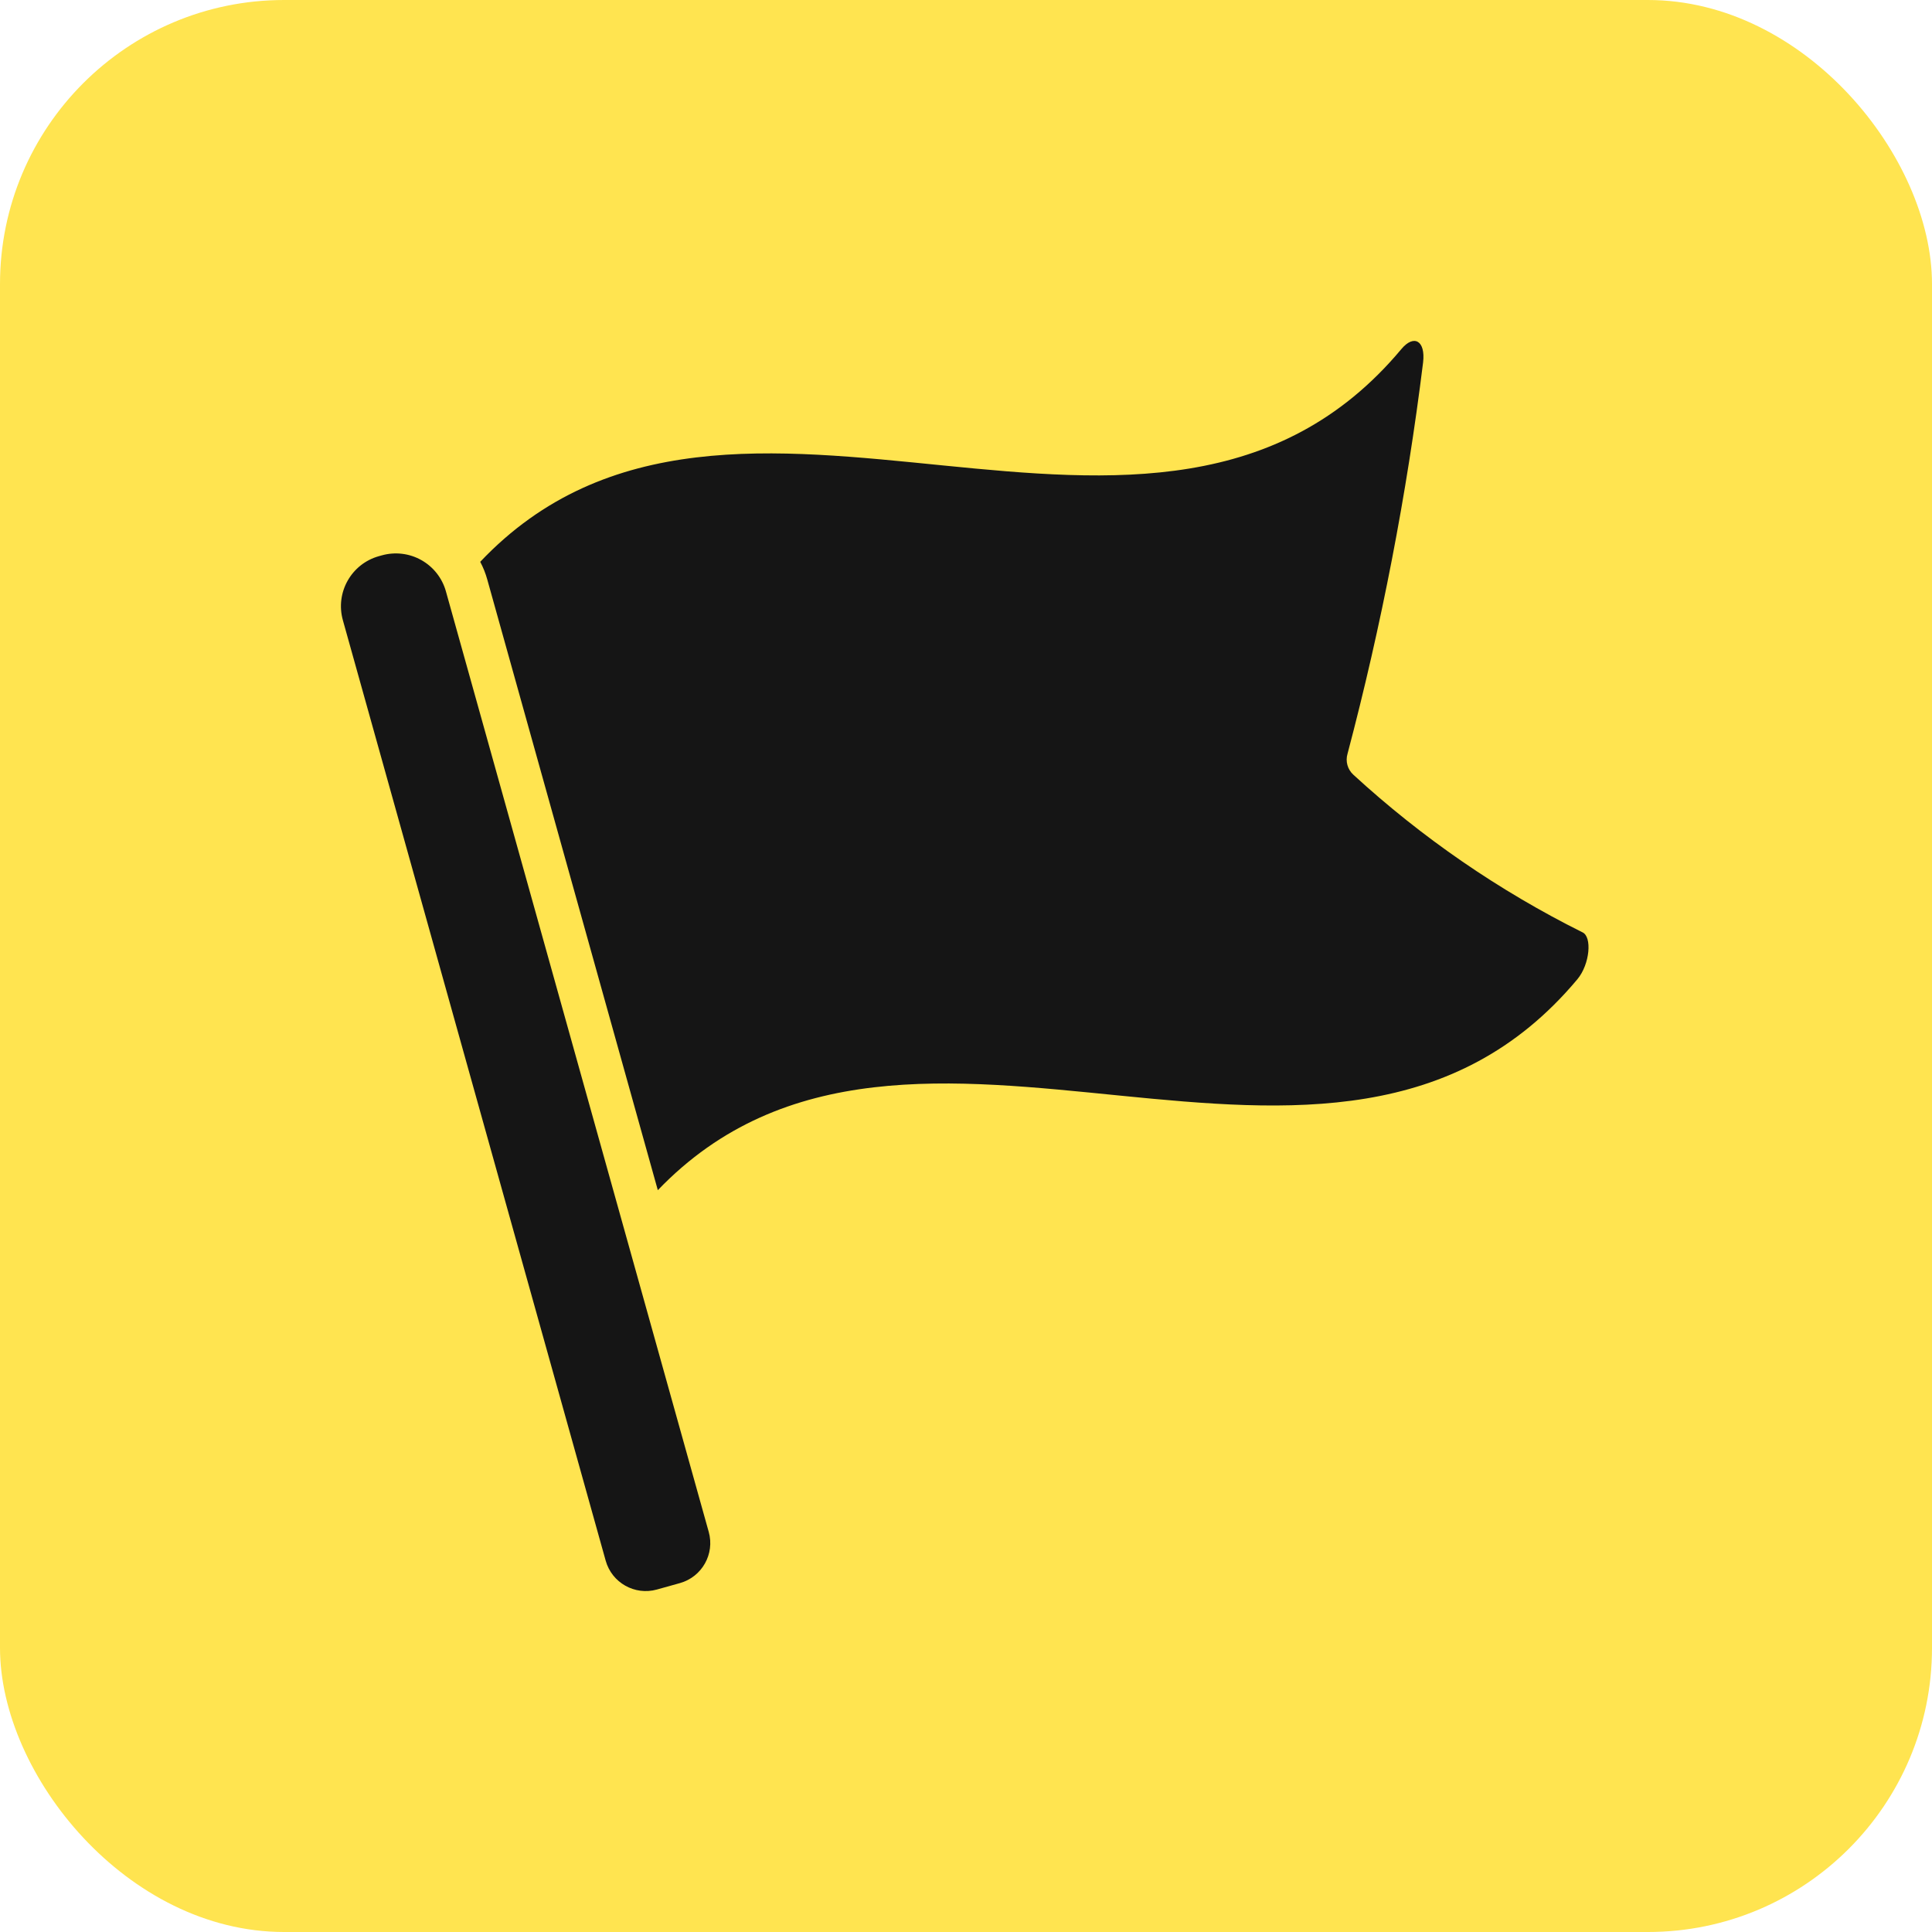
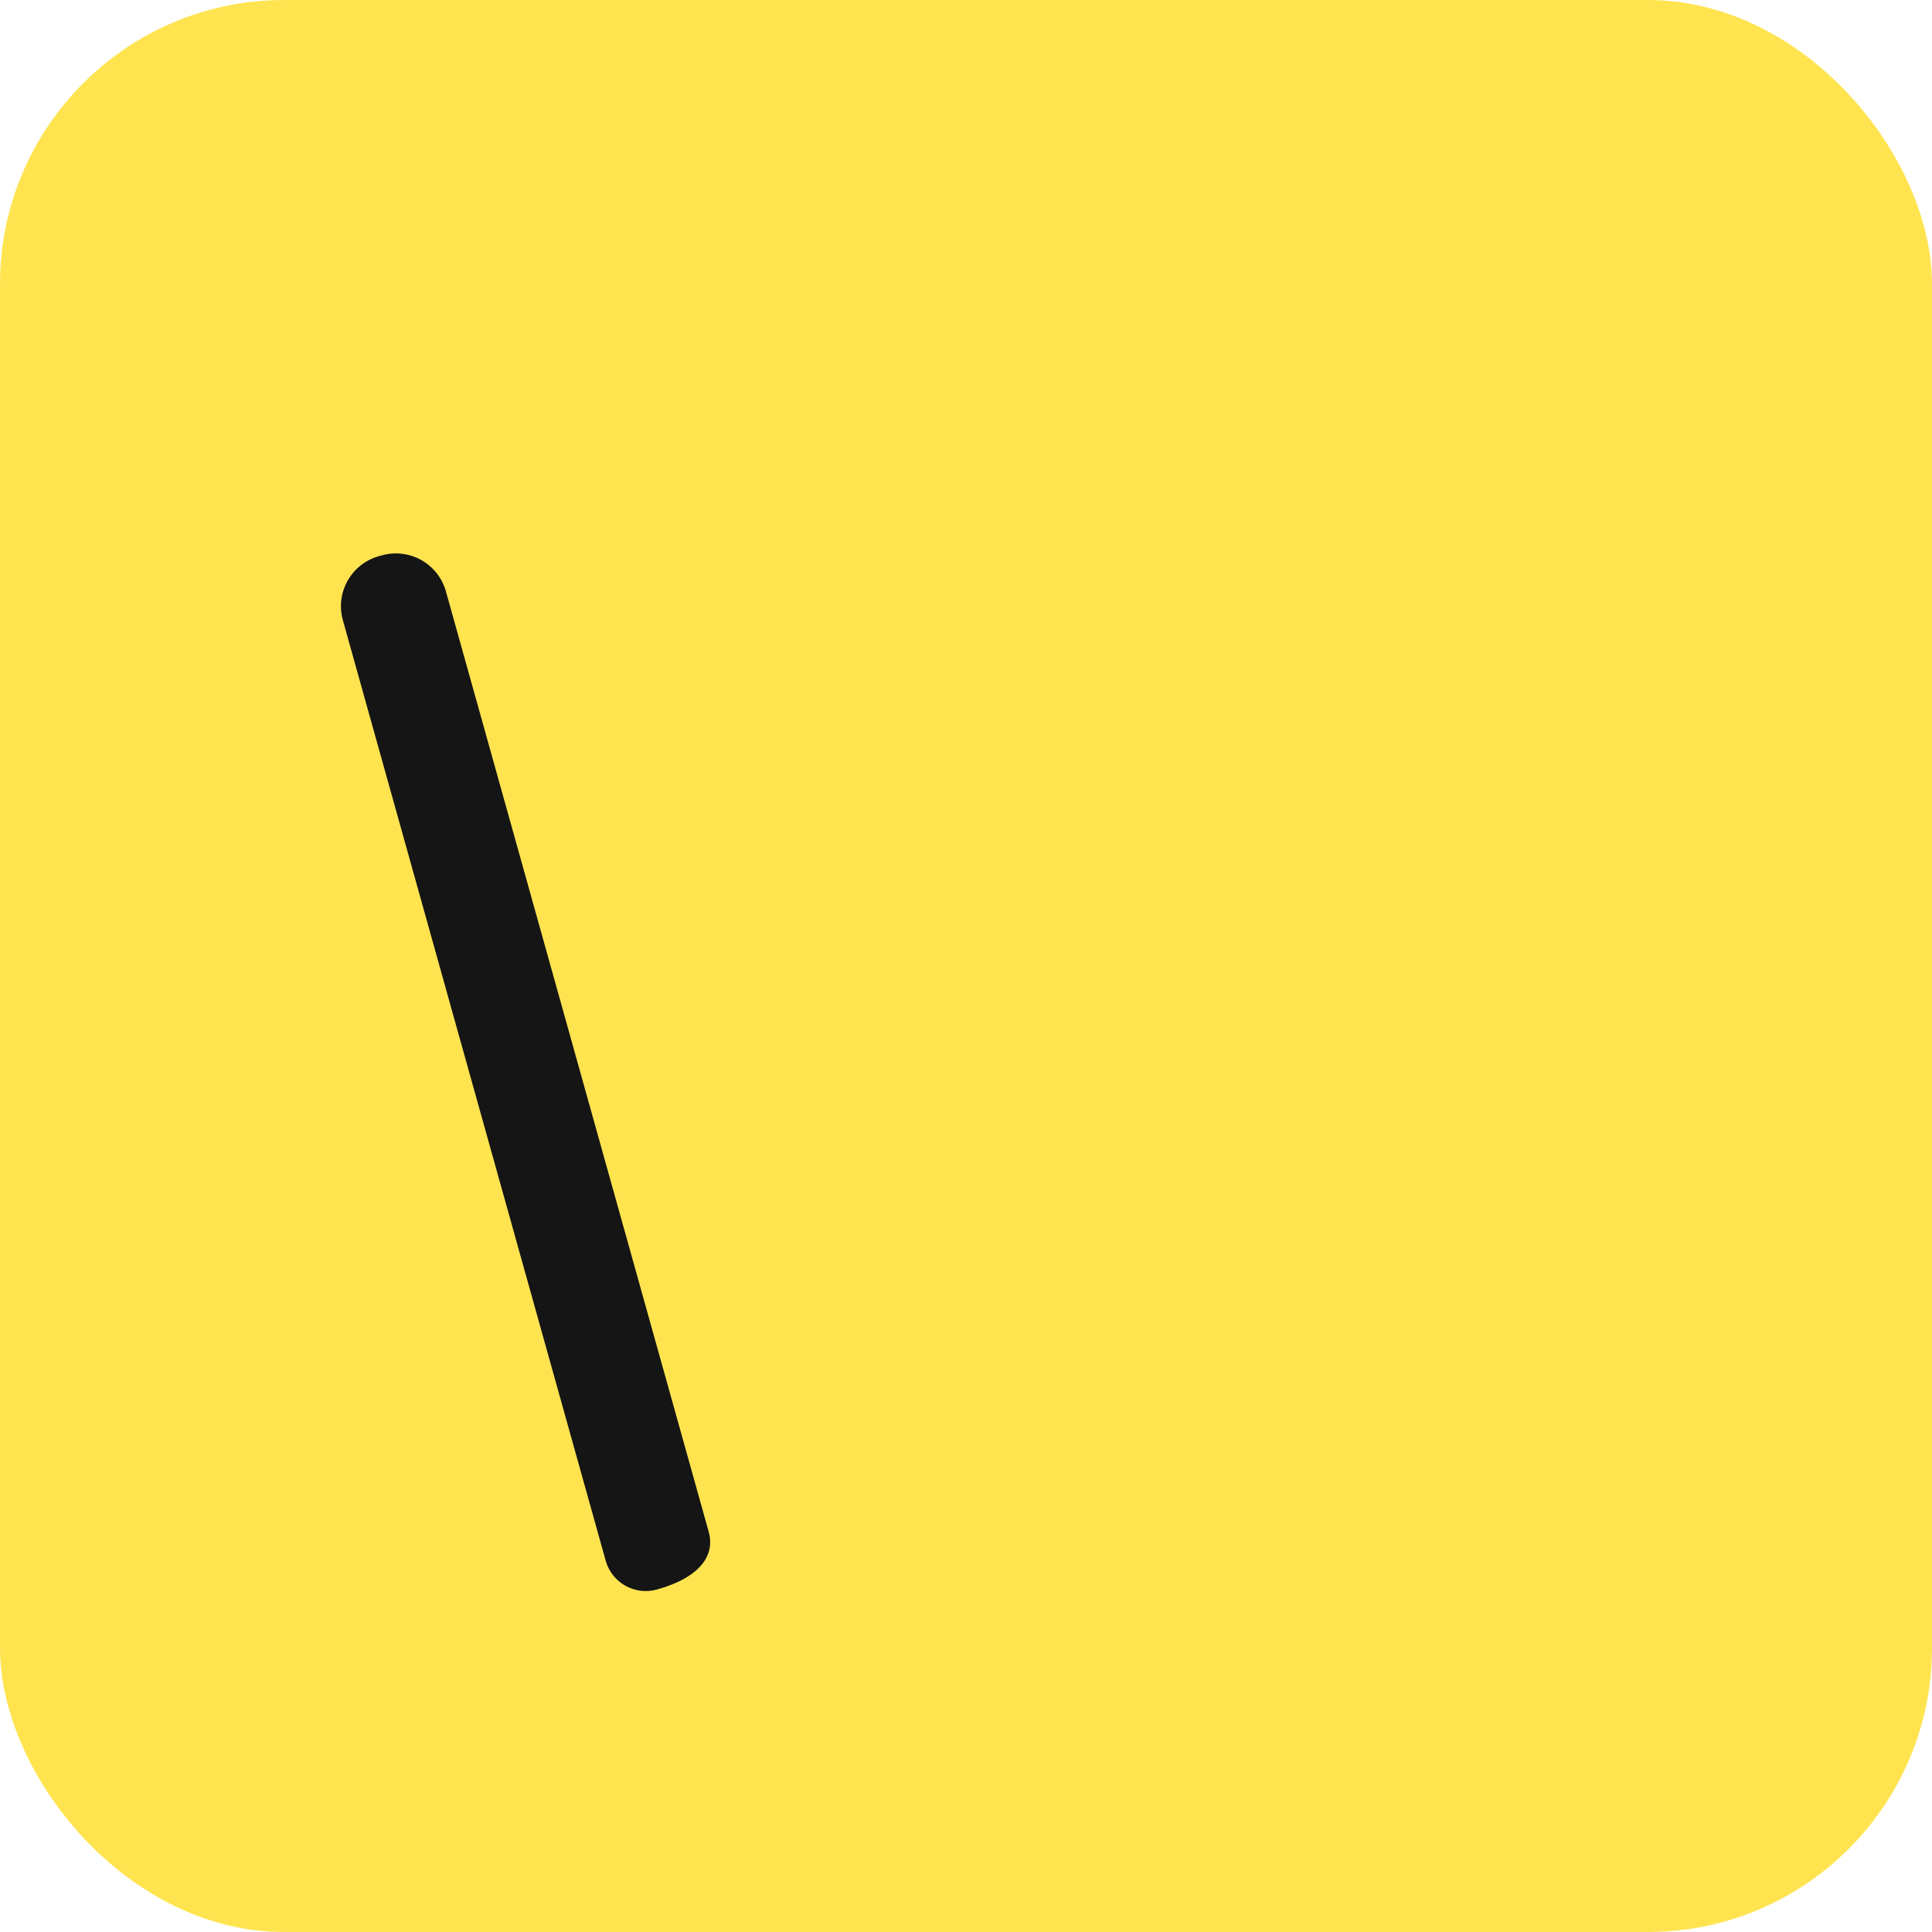
<svg xmlns="http://www.w3.org/2000/svg" width="68" height="68" viewBox="0 0 68 68" fill="none">
  <rect width="68" height="68" rx="10" fill="#FFE450" />
-   <path d="M23.121 55.946L23.93 55.72C24.708 55.502 25.163 54.695 24.945 53.917L15.695 20.815C15.565 20.348 15.254 19.952 14.831 19.714C14.409 19.476 13.909 19.416 13.442 19.546L13.337 19.575C12.364 19.847 11.796 20.856 12.068 21.829L21.318 54.93C21.535 55.709 22.343 56.163 23.121 55.946Z" fill="#151515" />
-   <path d="M55.694 32.813C52.761 31.351 50.047 29.484 47.633 27.267C47.43 27.082 47.35 26.796 47.428 26.532C48.625 22.006 49.513 17.404 50.088 12.758C50.179 11.985 49.762 11.758 49.322 12.288C40.7 22.6 25.782 10.402 16.902 19.774C17.009 19.974 17.092 20.185 17.152 20.403L23.153 41.89C32.048 32.632 46.913 44.754 55.52 34.465C55.96 33.935 56.043 32.965 55.694 32.813Z" fill="#151515" />
+   <path d="M23.121 55.946C24.708 55.502 25.163 54.695 24.945 53.917L15.695 20.815C15.565 20.348 15.254 19.952 14.831 19.714C14.409 19.476 13.909 19.416 13.442 19.546L13.337 19.575C12.364 19.847 11.796 20.856 12.068 21.829L21.318 54.93C21.535 55.709 22.343 56.163 23.121 55.946Z" fill="#151515" />
</svg>